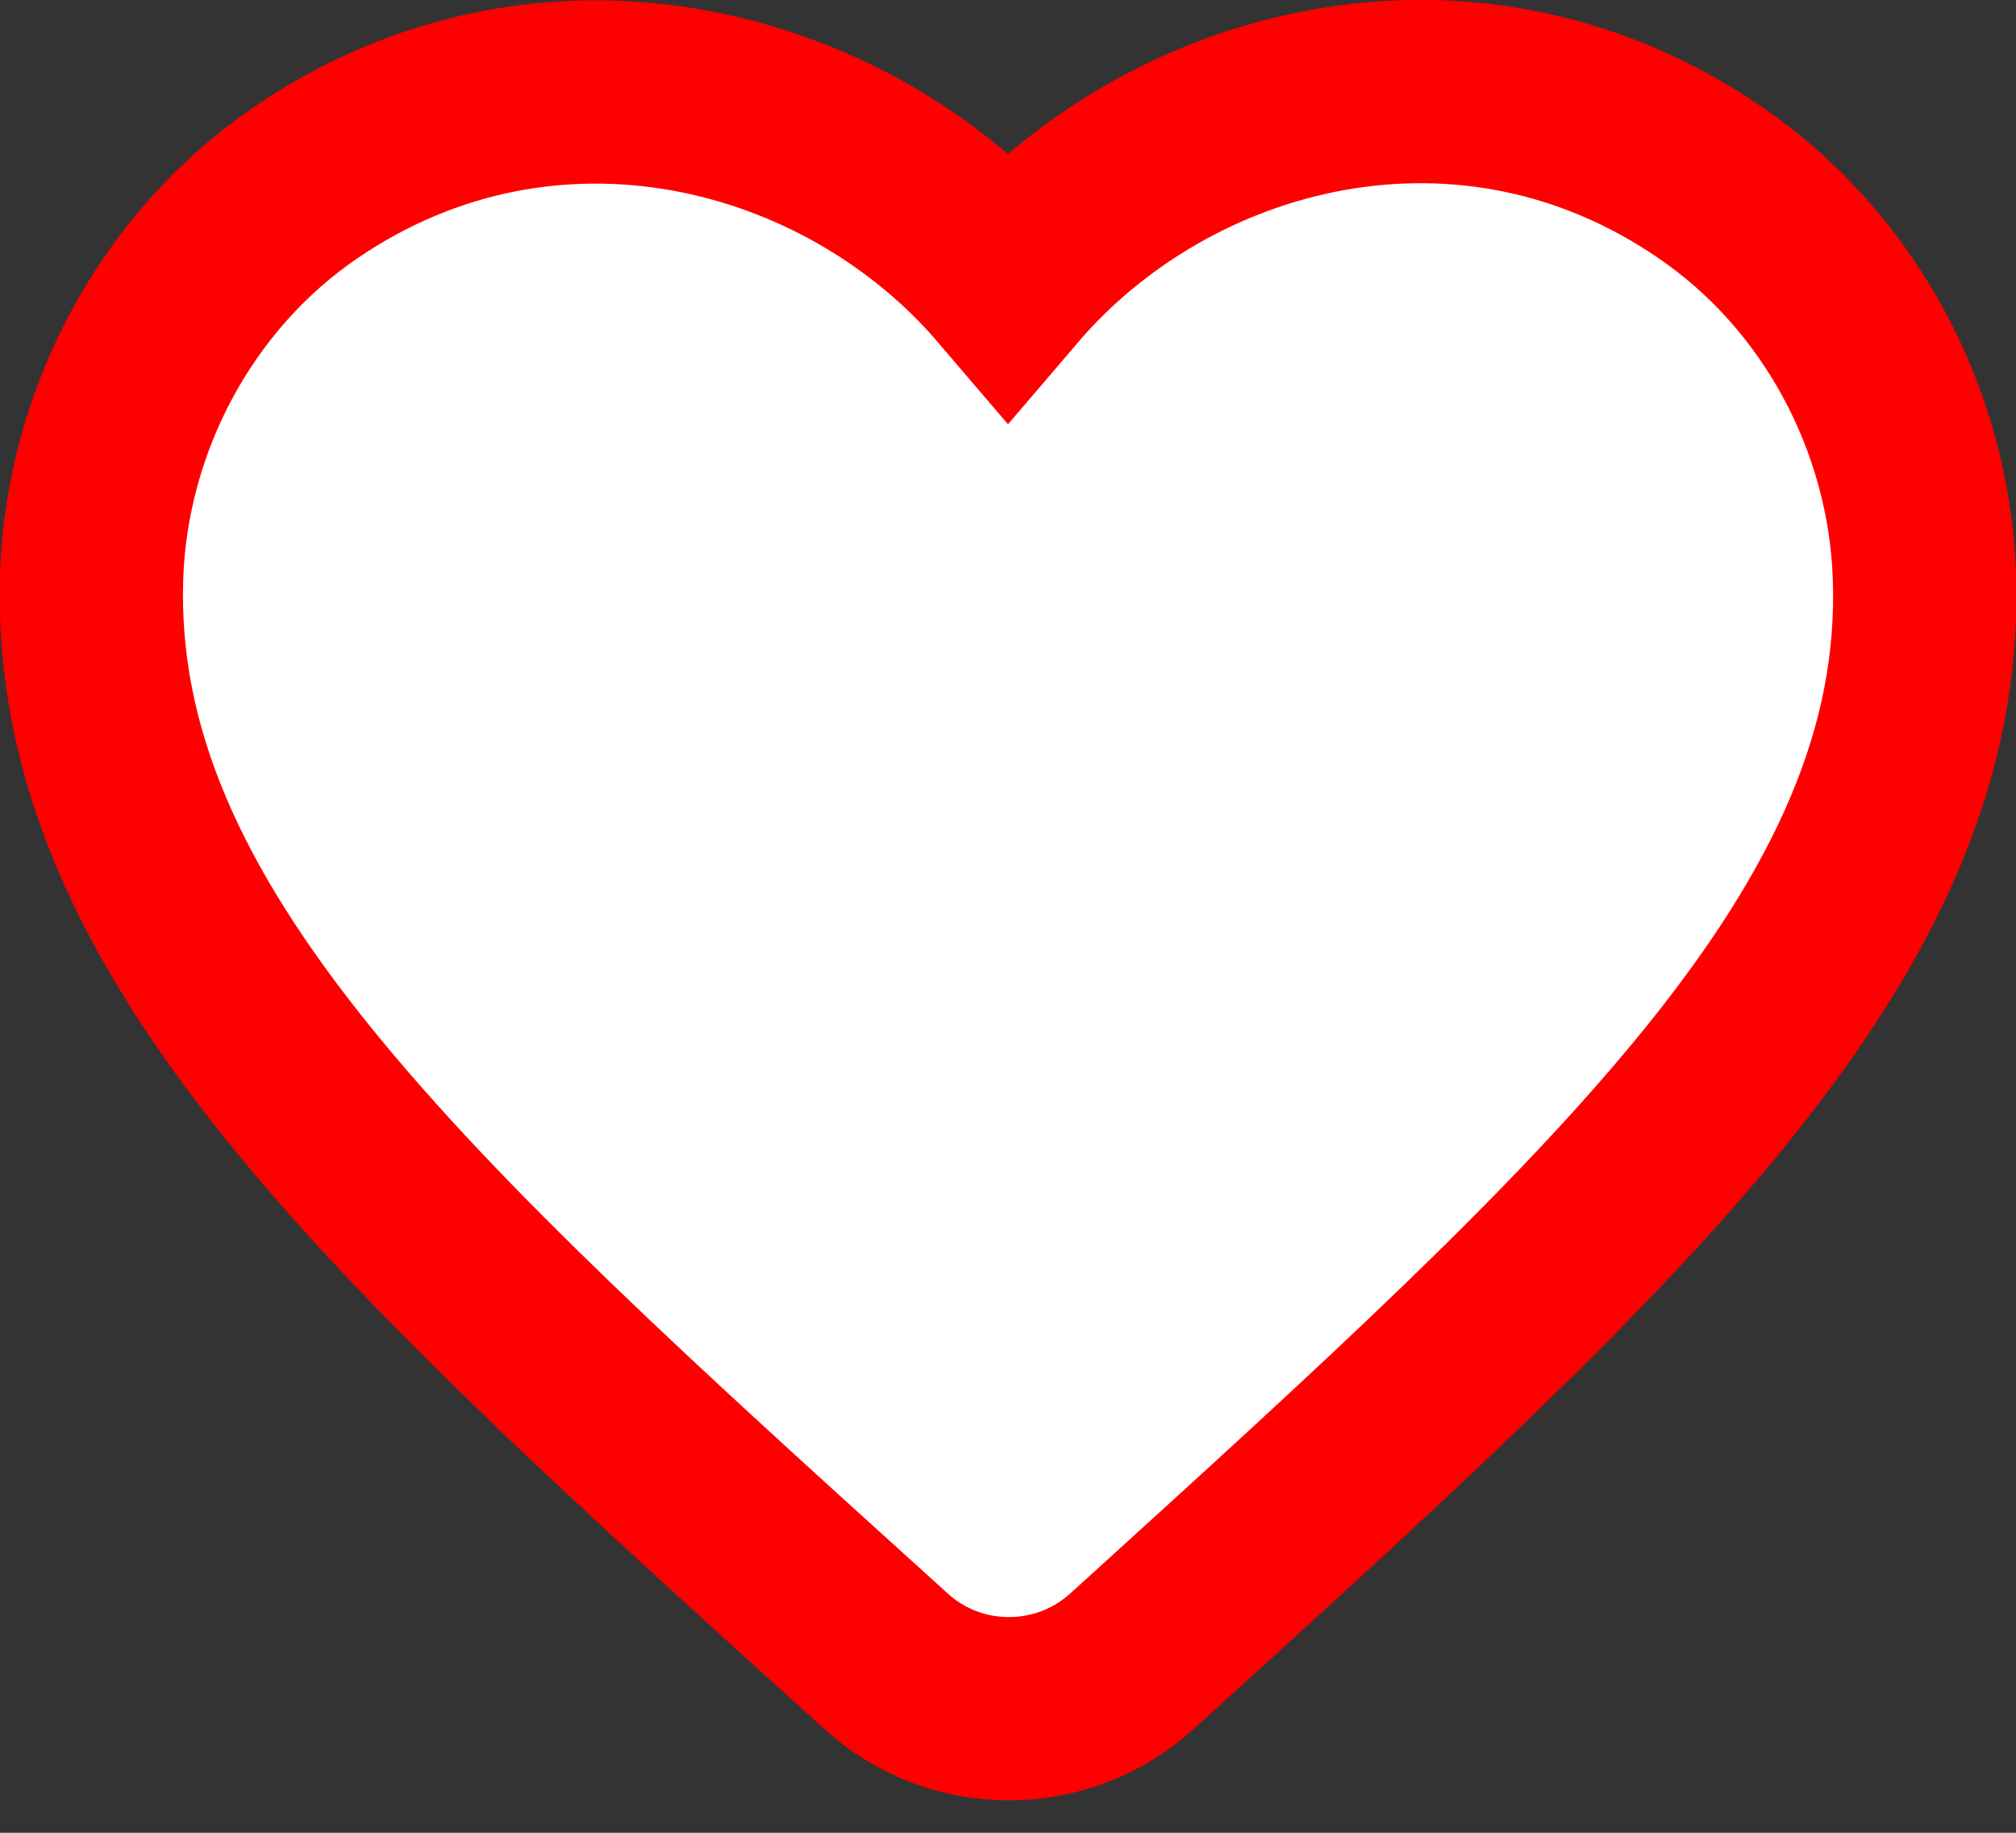
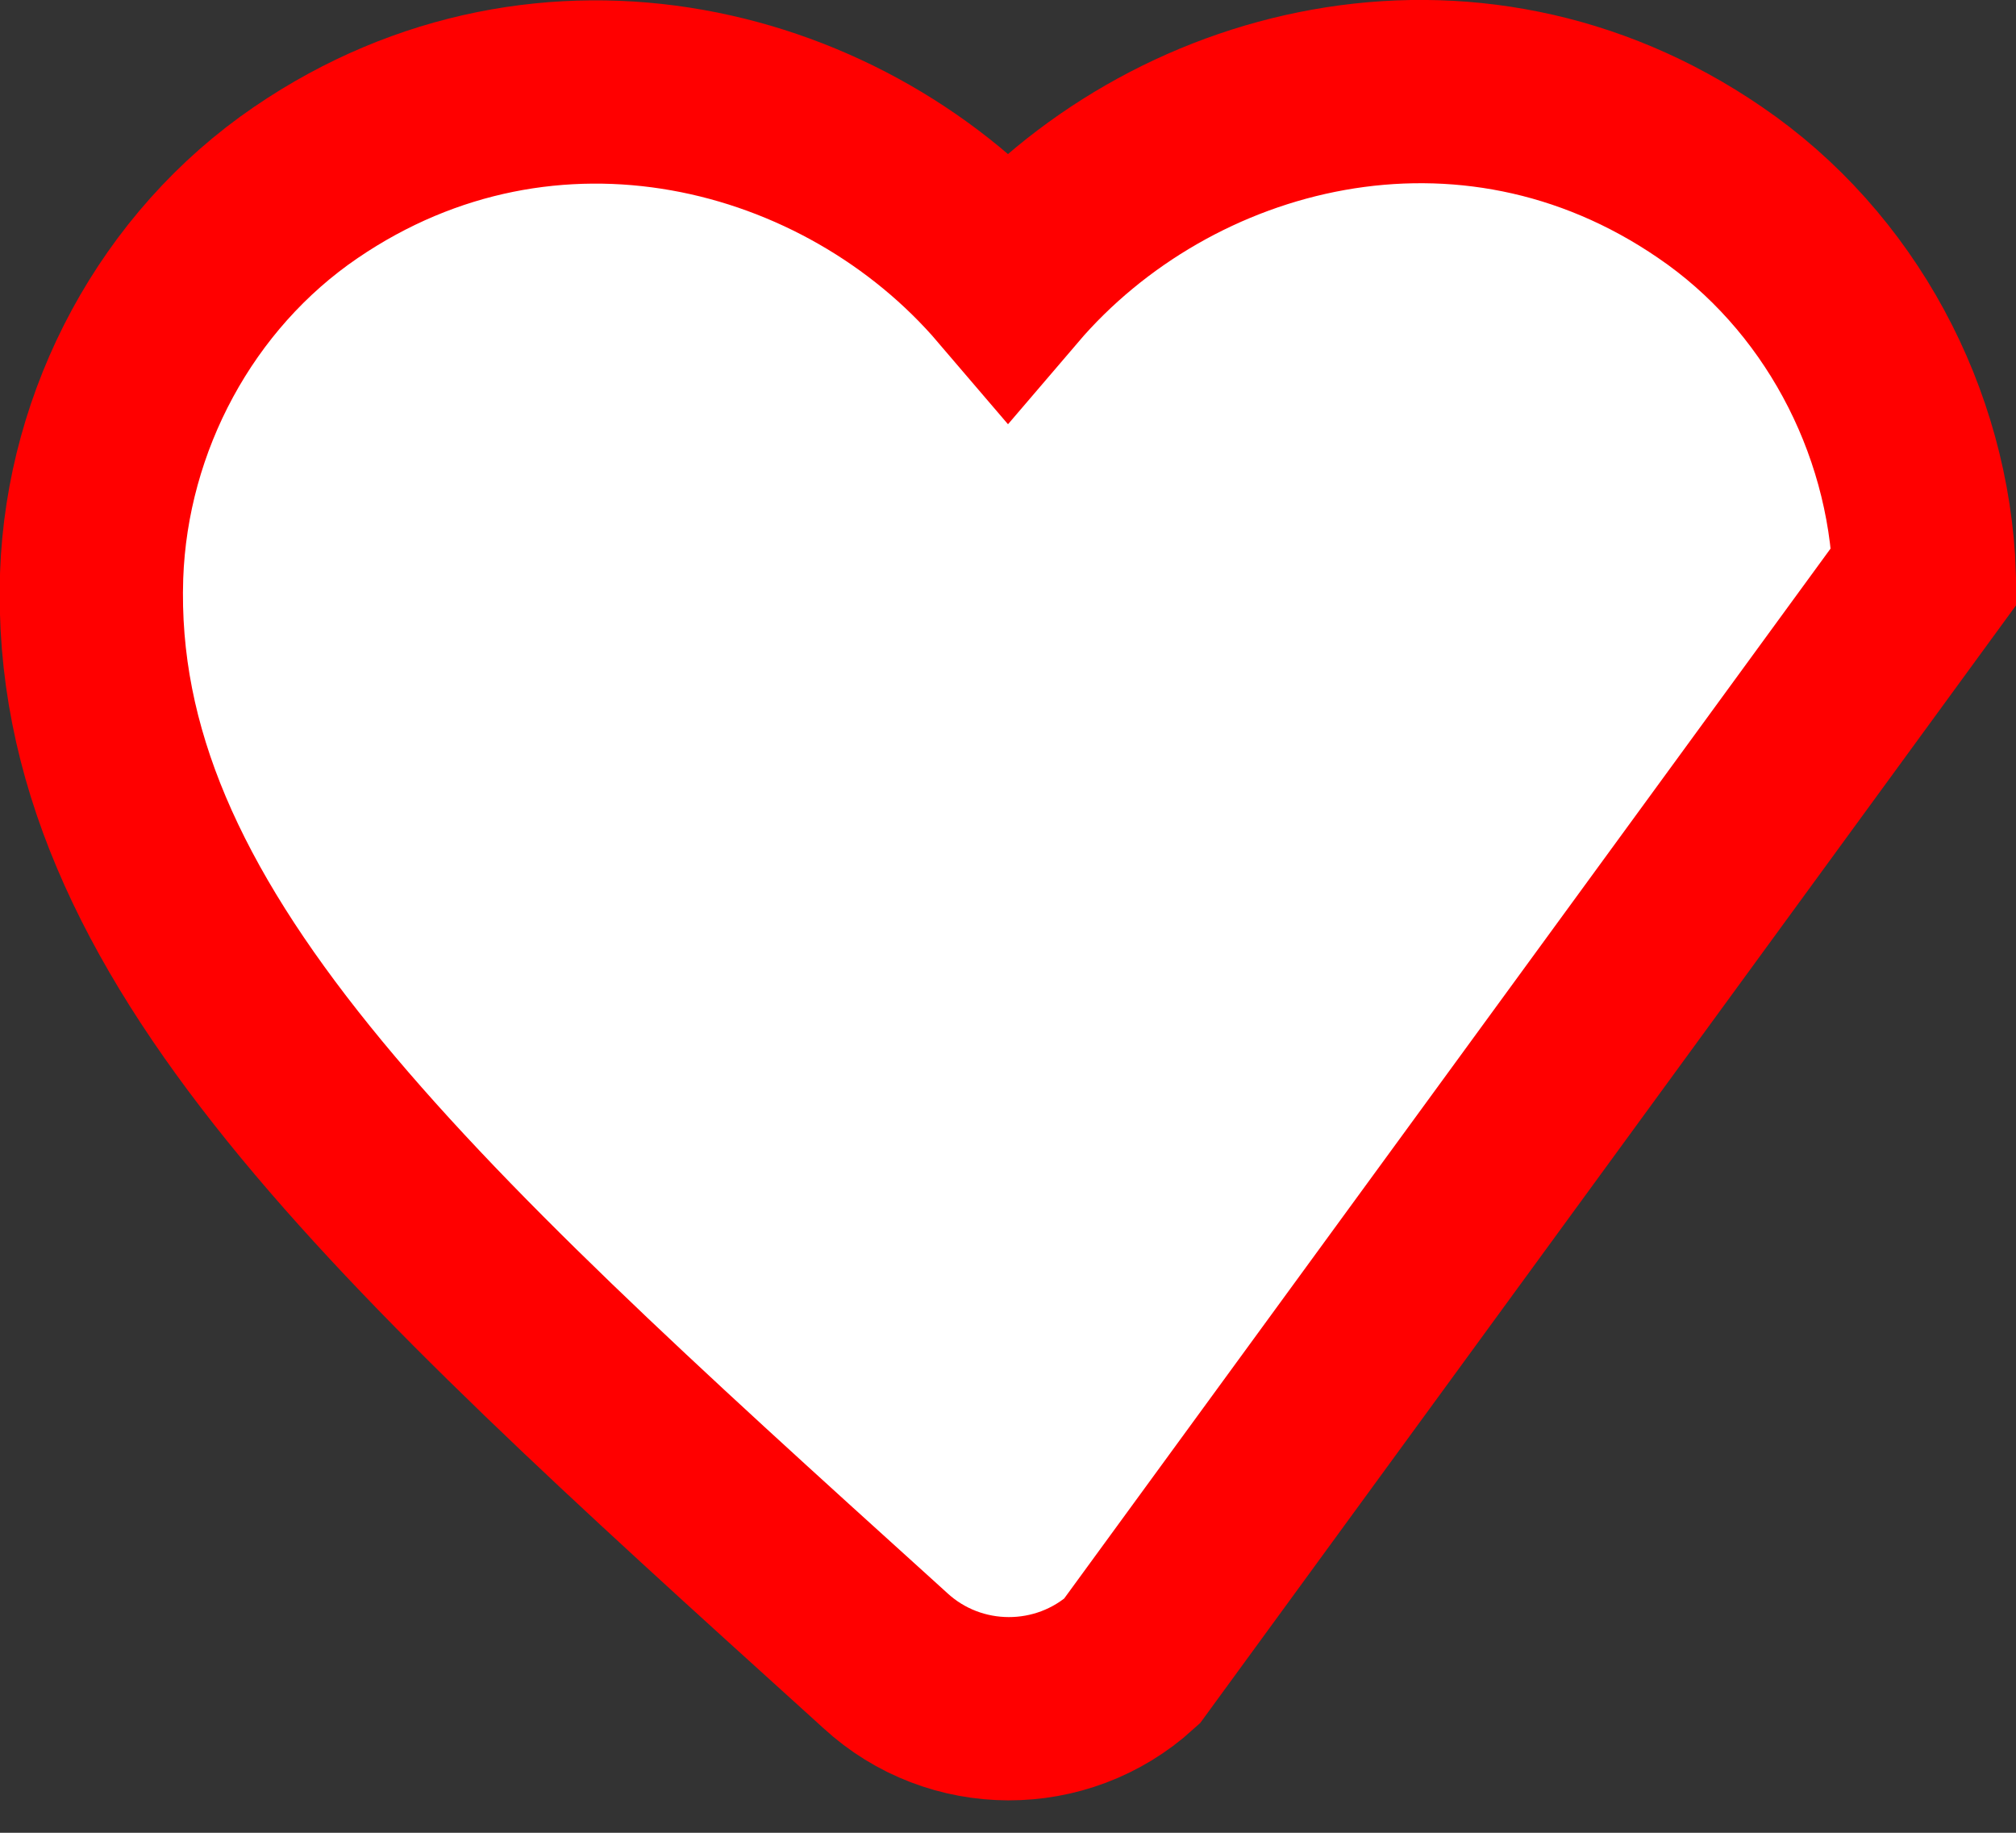
<svg xmlns="http://www.w3.org/2000/svg" style="background-color:none;" width="22px" height="20px" viewBox="-1 -1 22 20" version="1.1">
  <rect x="-1" y="-1" width="22" height="20" fill="#333333" stroke="none" />
  <title>favorite</title>
  <desc>Created with Sketch.</desc>
  <g id="Icons" stroke="#FF0000" stroke-width="2" fill="none" fill-rule="evenodd">
    <g id="Rounded" transform="translate(-306, -289)">
      <g id="Action" transform="translate(100, 100)">
        <g id="-Round-/-Action-/-favorite" transform="translate(204, 186)">
          <g>
-             <polygon id="Path" points="0 0 24 0 24 24 0 24" />
-             <path d="M13.35,20.13 C12.59,20.82 11.42,20.82 10.66,20.12 L10.55,20.02 C5.3,15.27 1.87,12.16 2,8.28 C2.06,6.58 2.93,4.95 4.34,3.99 C6.98,2.19 10.24,3.03 12,5.09 C13.76,3.03 17.02,2.18 19.66,3.99 C21.07,4.95 21.94,6.58 22,8.28 C22.14,12.16 18.7,15.27 13.45,20.04 L13.35,20.13 Z" id="🔹Icon-Color" fill="#FFFFFF" />
+             <path d="M13.35,20.13 C12.59,20.82 11.42,20.82 10.66,20.12 L10.55,20.02 C5.3,15.27 1.87,12.16 2,8.28 C2.06,6.58 2.93,4.95 4.34,3.99 C6.98,2.19 10.24,3.03 12,5.09 C13.76,3.03 17.02,2.18 19.66,3.99 C21.07,4.95 21.94,6.58 22,8.28 L13.35,20.13 Z" id="🔹Icon-Color" fill="#FFFFFF" />
          </g>
        </g>
      </g>
    </g>
  </g>
</svg>